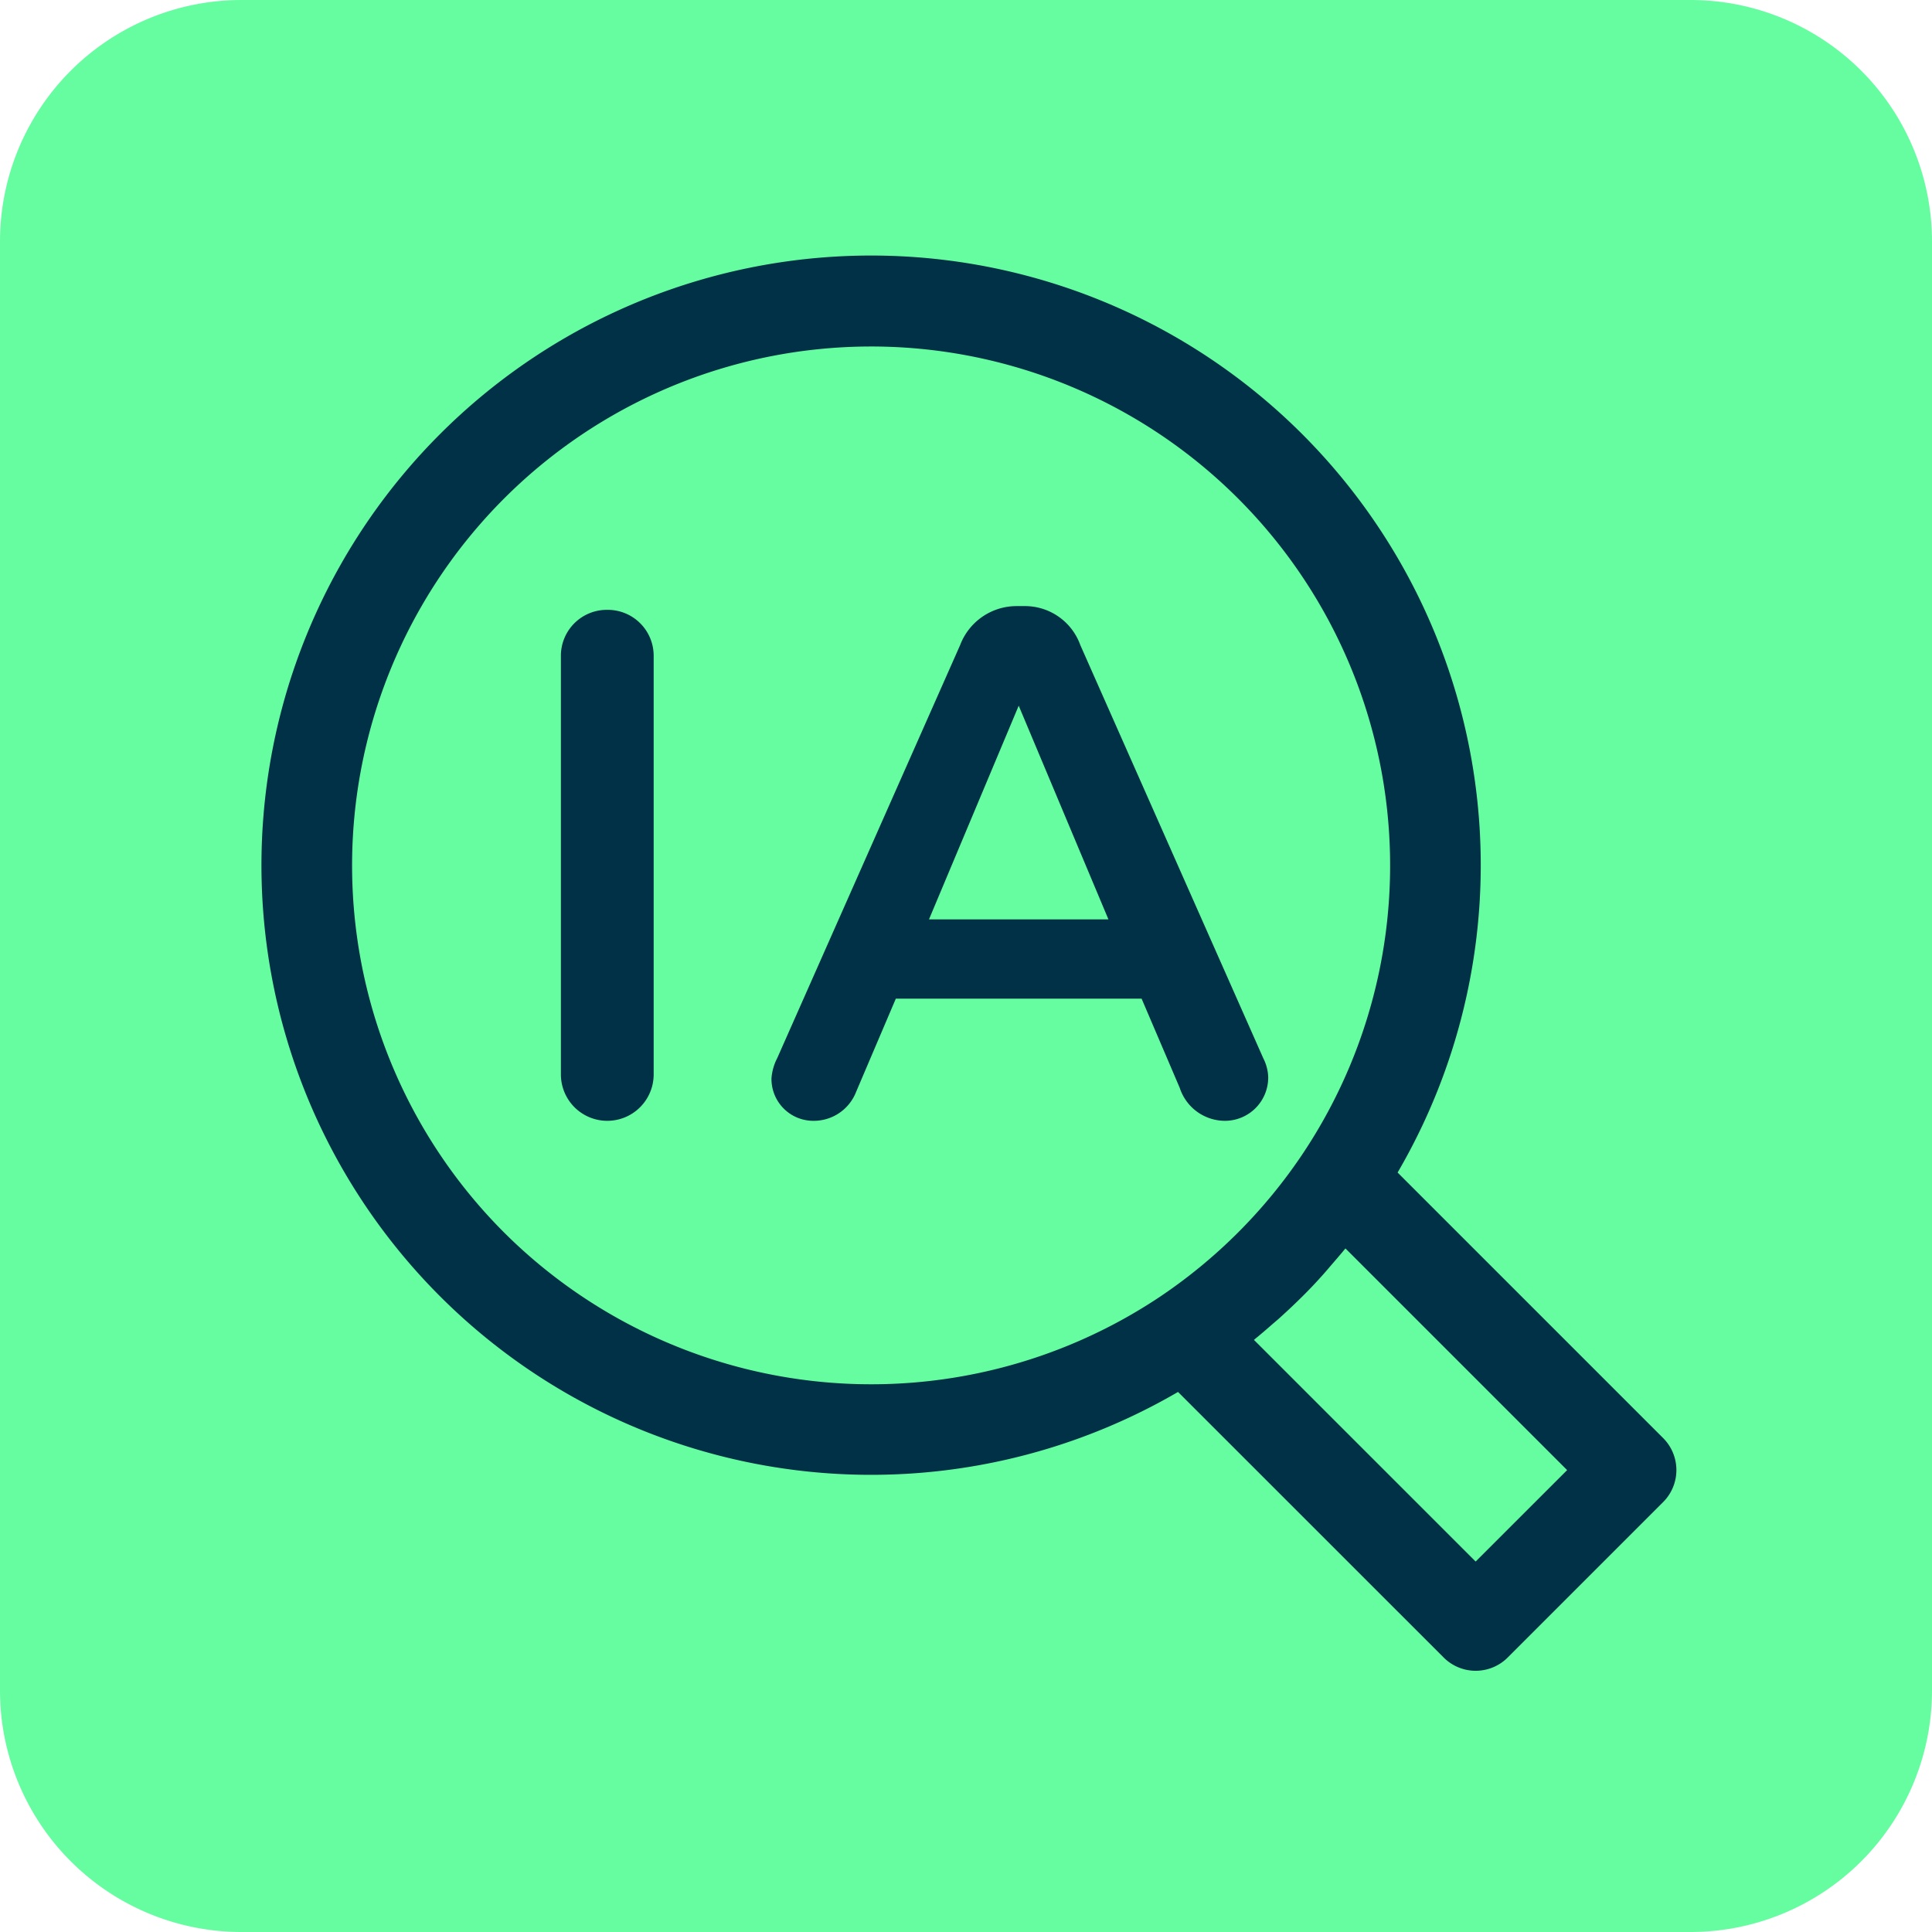
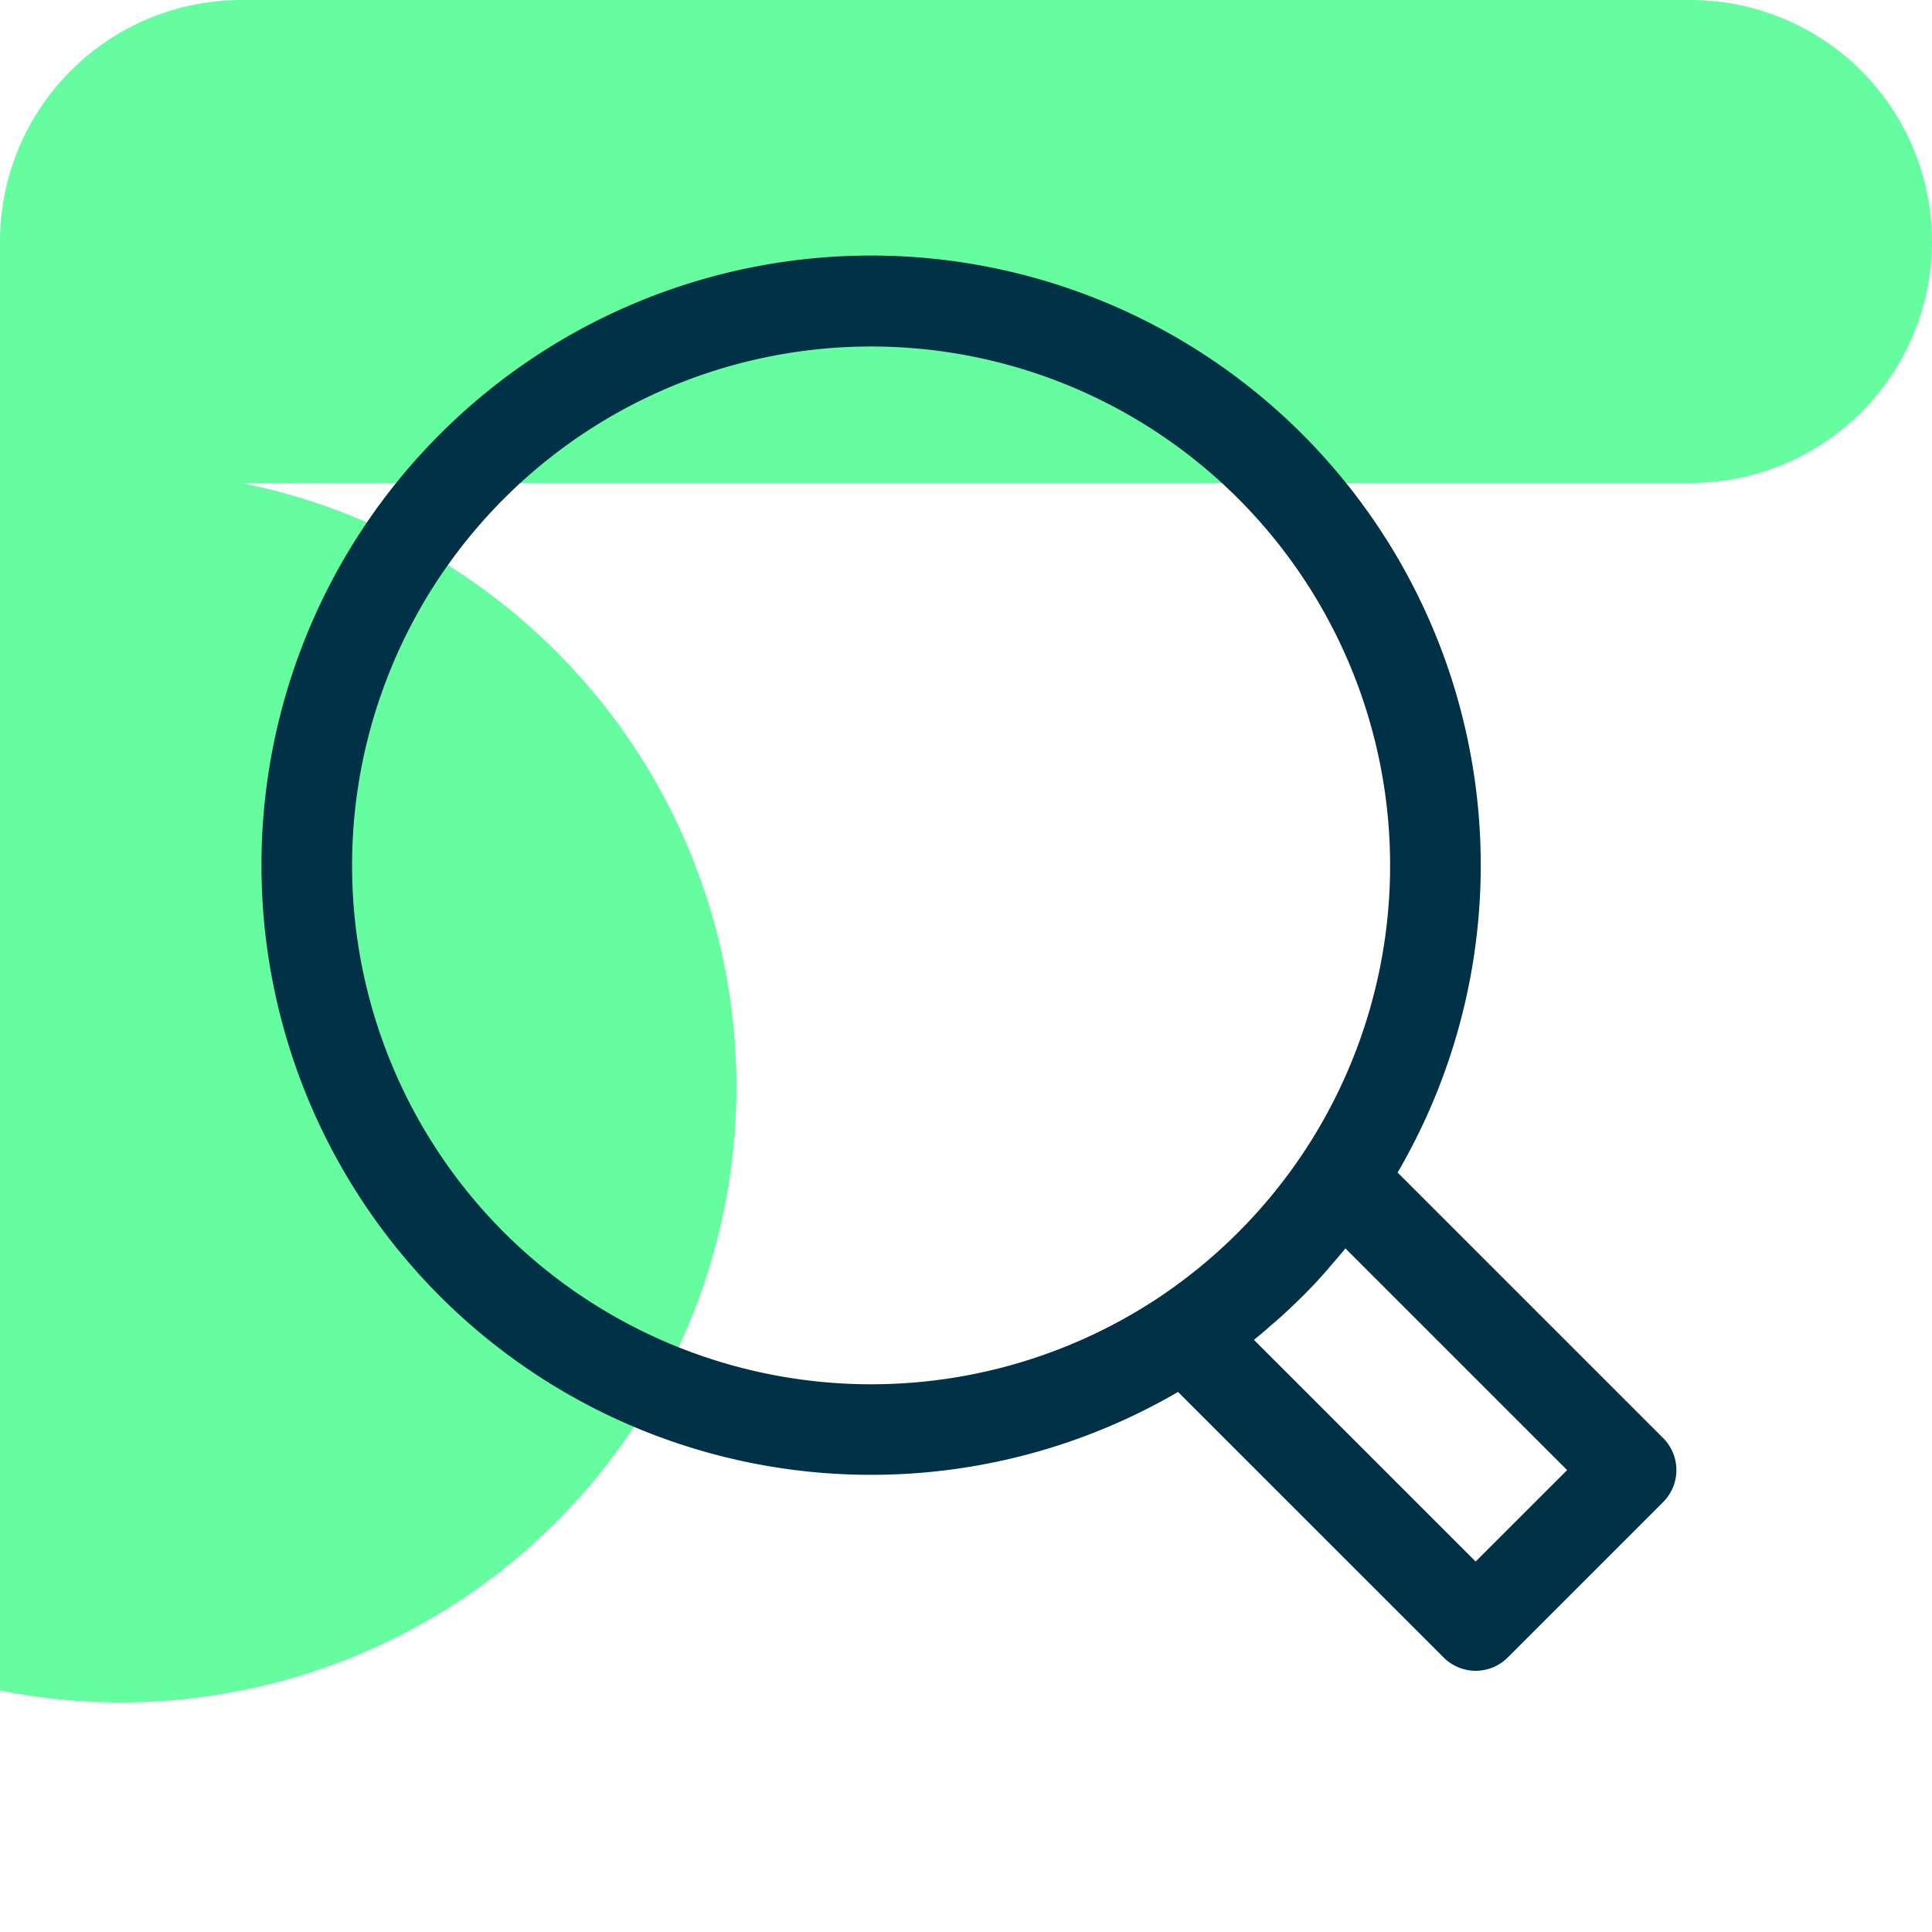
<svg xmlns="http://www.w3.org/2000/svg" width="128" height="128" viewBox="0 0 128 128">
  <g id="Groupe_65" data-name="Groupe 65" transform="translate(-1684.732 -1503.288)">
-     <path id="Rectangle_78" data-name="Rectangle 78" d="M16,0h96a16,16,0,0,1,16,16v96a16,16,0,0,1-16,16H16A16,16,0,0,1,0,112V16A16,16,0,0,1,16,0Z" transform="translate(1684.732 1503.288)" fill="#66fda1" />
+     <path id="Rectangle_78" data-name="Rectangle 78" d="M16,0h96a16,16,0,0,1,16,16a16,16,0,0,1-16,16H16A16,16,0,0,1,0,112V16A16,16,0,0,1,16,0Z" transform="translate(1684.732 1503.288)" fill="#66fda1" />
    <path id="Tracé_200" data-name="Tracé 200" d="M1794.917,1598.561l-17.59-17.589a40.391,40.391,0,1,0-14.548,14.536l17.6,17.595a3,3,0,0,0,4.242,0l10.3-10.3A3,3,0,0,0,1794.917,1598.561Zm-76.788-13.617a34.386,34.386,0,1,1,52.9-5.2v0a34.546,34.546,0,0,1-9.474,9.475h0A34.447,34.447,0,0,1,1718.129,1584.944Zm64.368,21.8-14.687-14.685c.041-.032.079-.068.118-.1.362-.294.715-.6,1.066-.907.169-.148.343-.29.51-.441q.766-.69,1.5-1.416t1.418-1.5c.151-.168.3-.343.444-.514.3-.349.607-.7.9-1.055.034-.043.072-.083.106-.126l14.686,14.686Z" fill="#003146" />
-     <path id="Tracé_201" data-name="Tracé 201" d="M1724.966,1543.692a3.04,3.04,0,0,0-3.073,3.074v27.706a3.073,3.073,0,1,0,6.146,0v-27.706A3.04,3.04,0,0,0,1724.966,1543.692Z" fill="#003146" />
-     <path id="Tracé_202" data-name="Tracé 202" d="M1765.88,1577.545a2.869,2.869,0,0,0,2.874-2.924,2.981,2.981,0,0,0-.33-1.229l-12.118-27.365a3.894,3.894,0,0,0-3.734-2.583h-.446a4,4,0,0,0-3.784,2.585l-12.114,27.356a3.473,3.473,0,0,0-.383,1.335,2.771,2.771,0,0,0,2.775,2.825,3.011,3.011,0,0,0,2.837-1.931l2.626-6.162h16.283l2.529,5.916A3.156,3.156,0,0,0,1765.88,1577.545Zm-19.6-13.346,5.944-14.157,5.944,14.157Z" fill="#003146" />
  </g>
</svg>